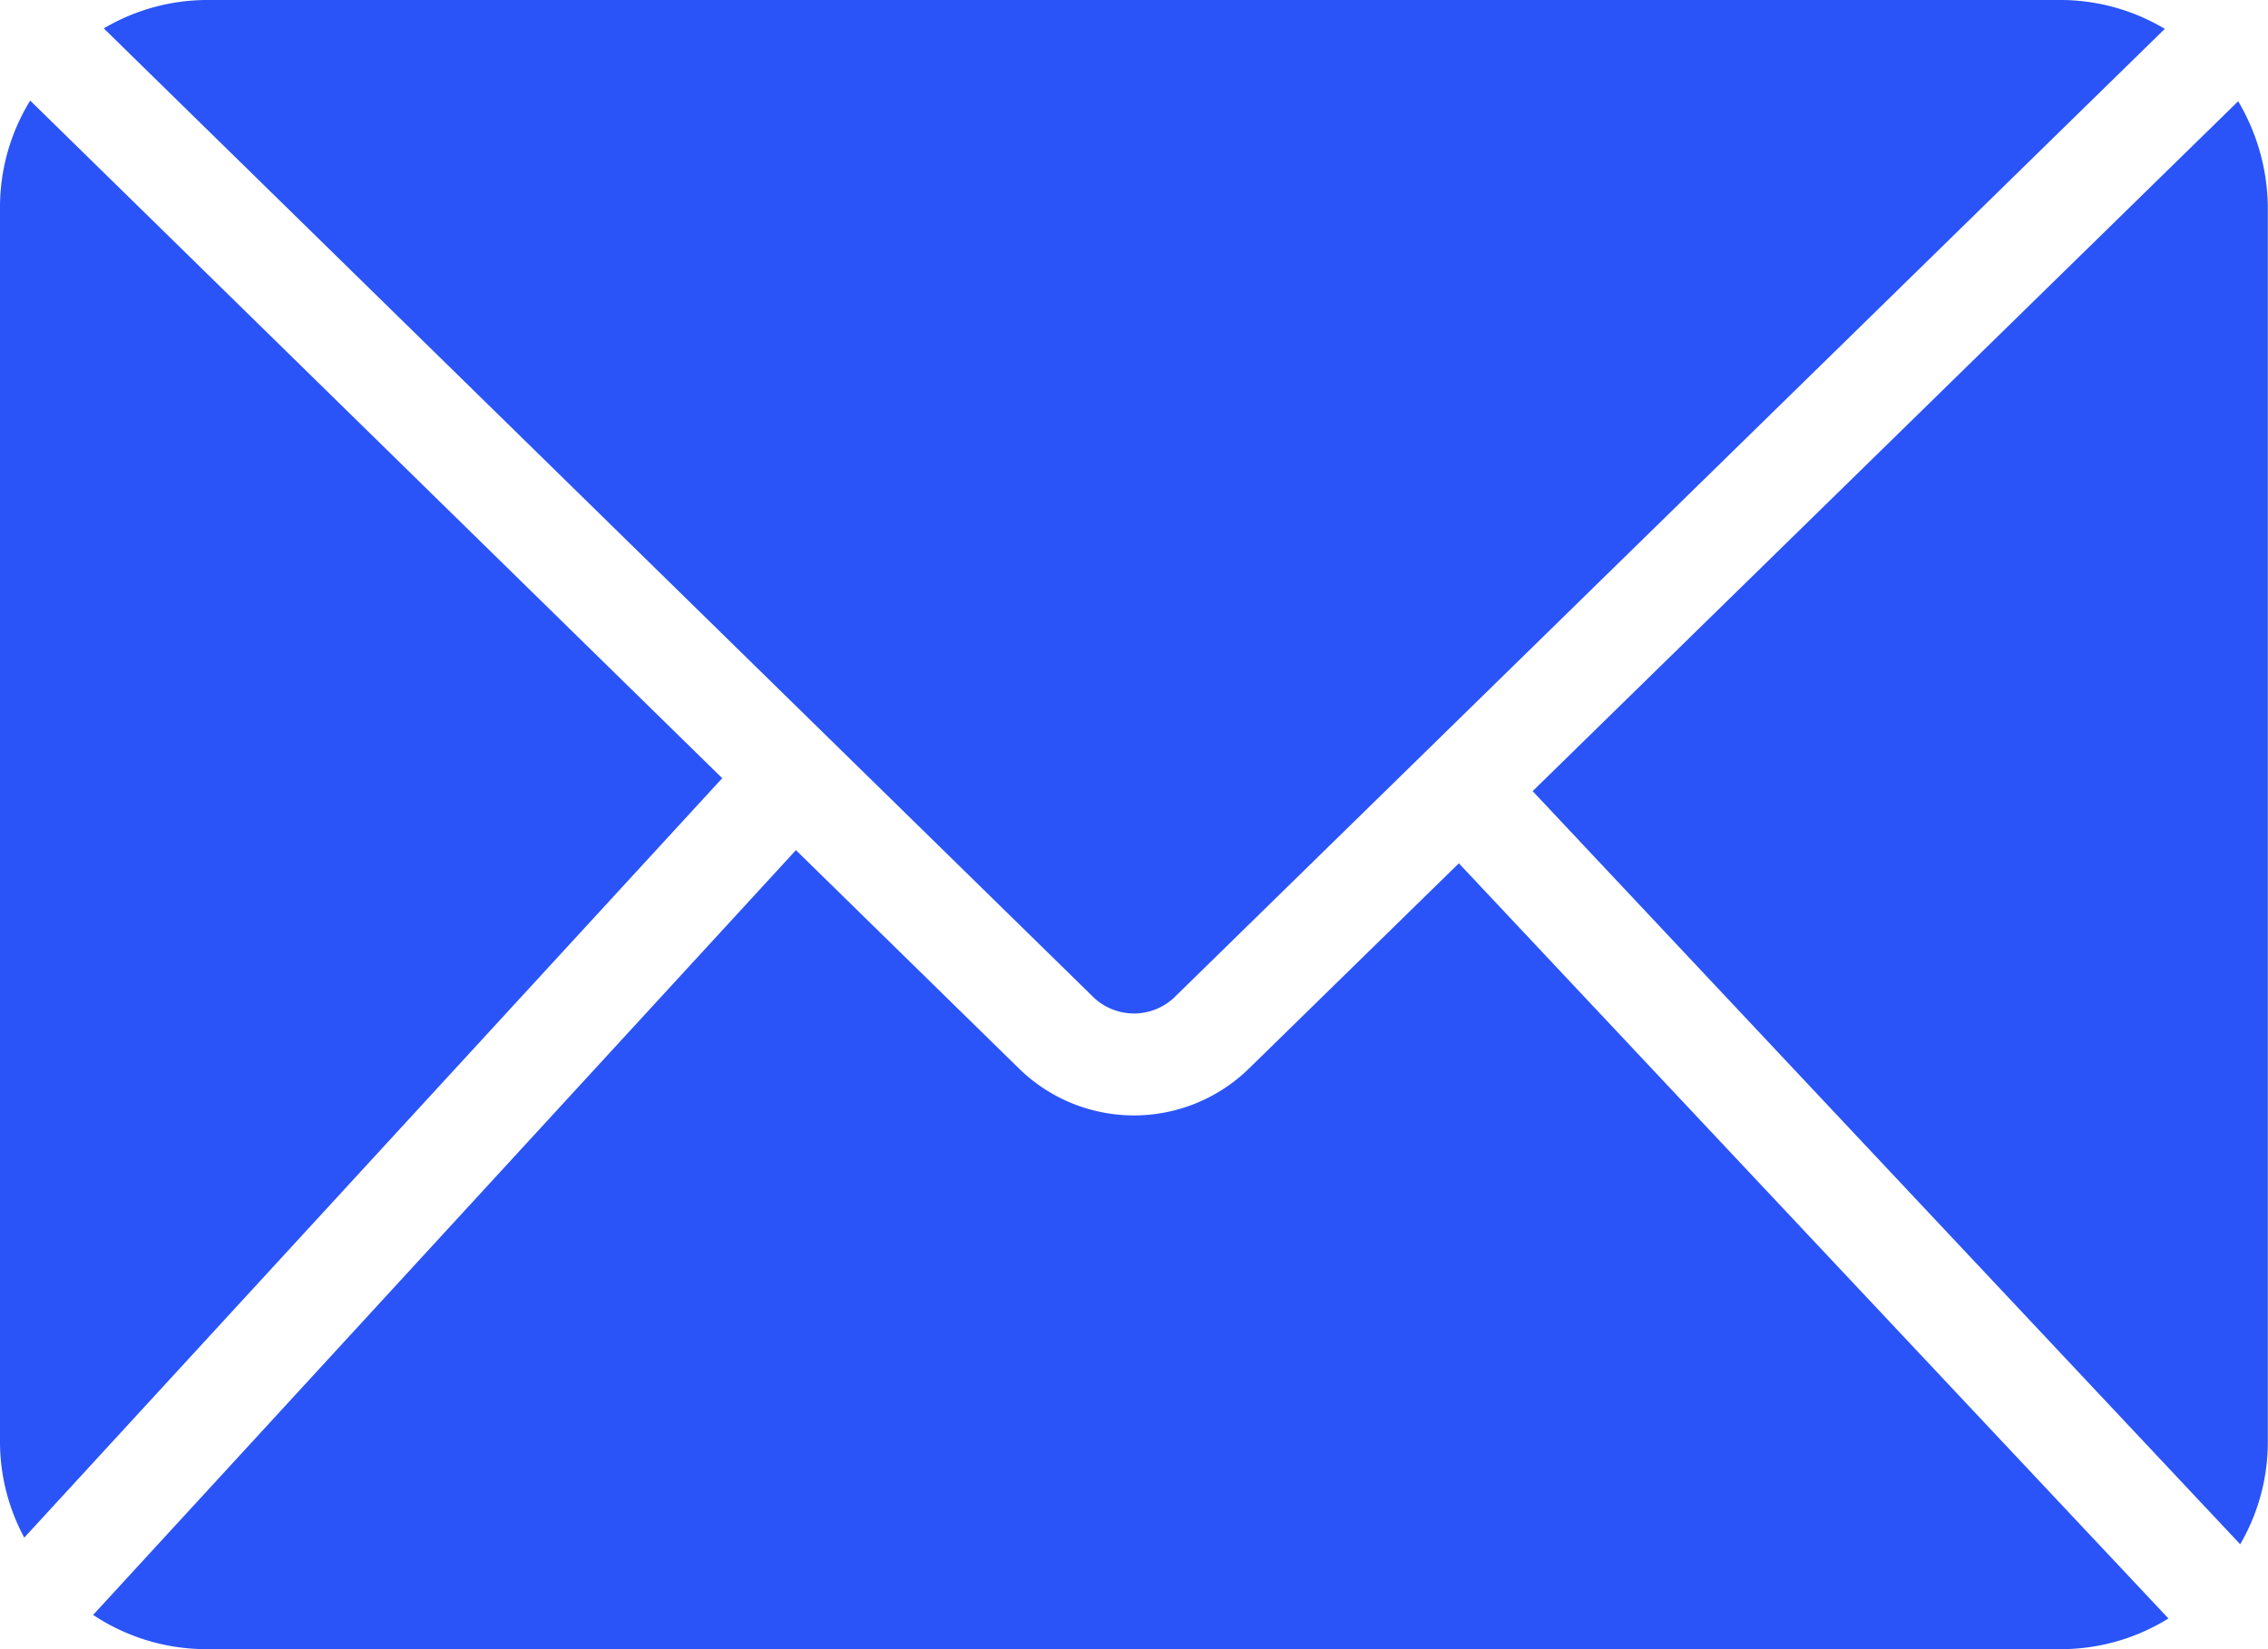
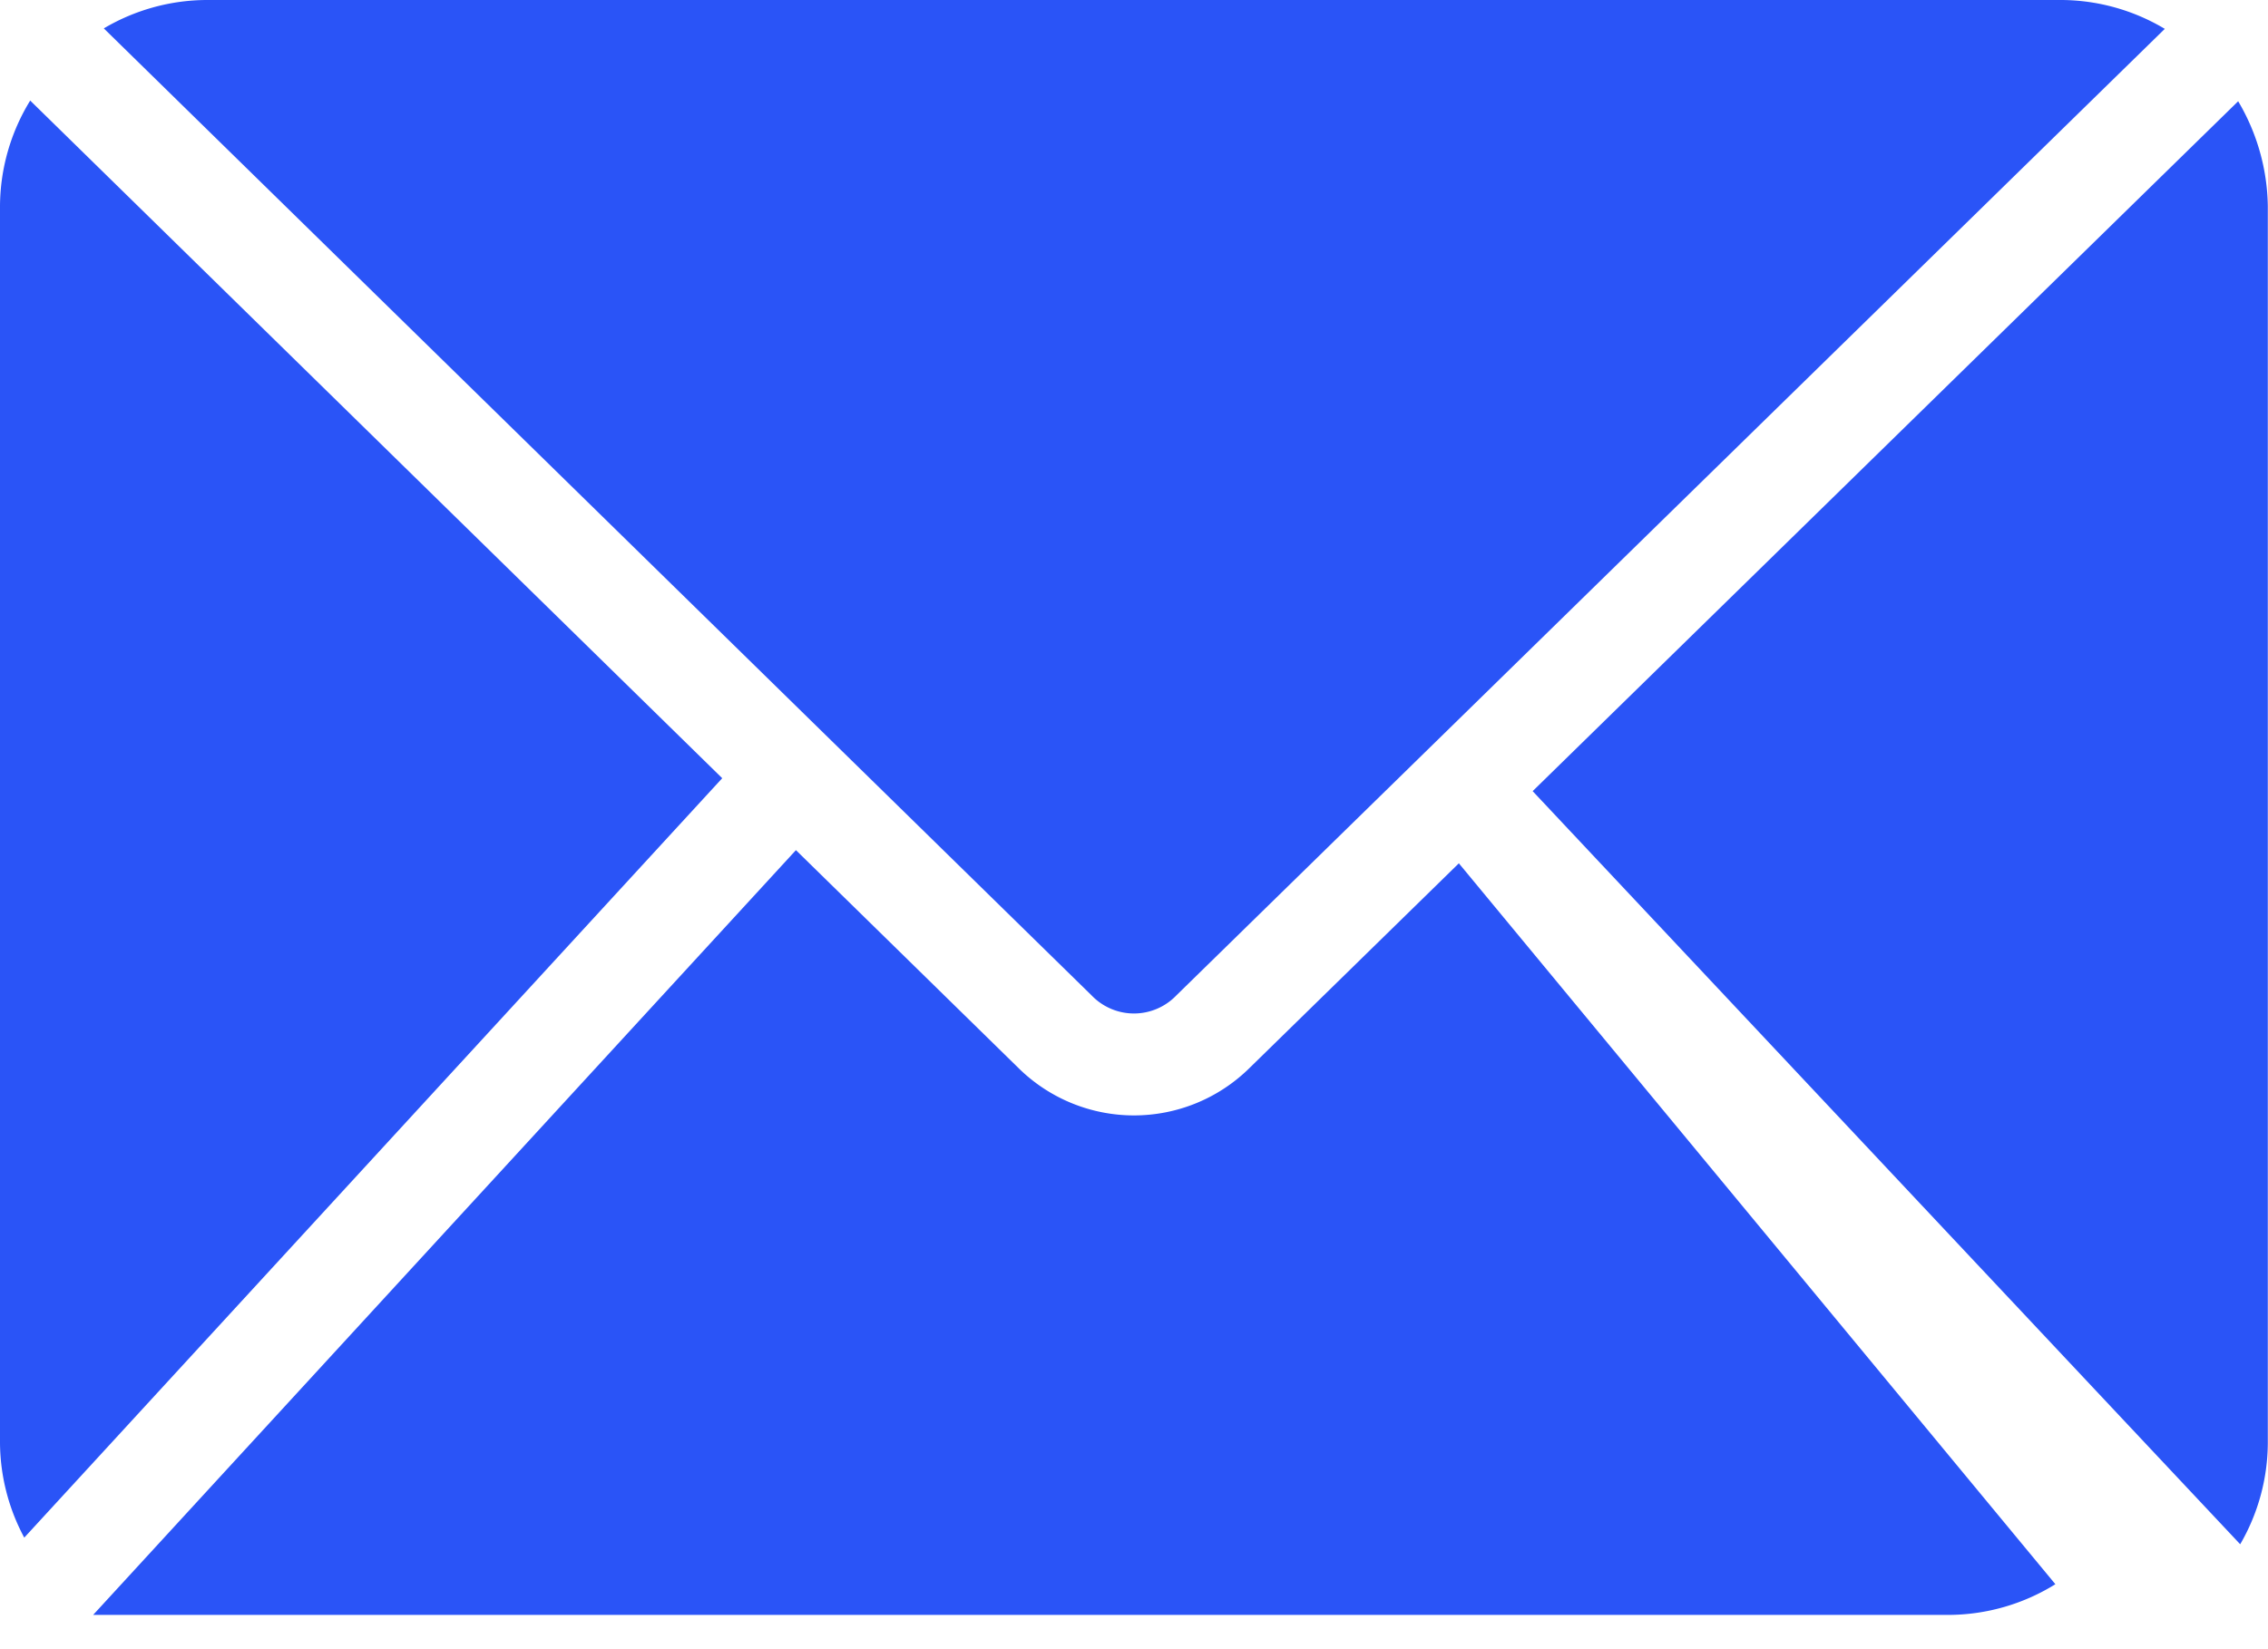
<svg xmlns="http://www.w3.org/2000/svg" width="49.268" height="35.831" viewBox="0 0 49.268 35.831">
  <g id="noun_Email_4293053" transform="translate(-2 -8)">
    <g id="Group_2577" data-name="Group 2577" transform="translate(2 8)">
-       <path id="Path_2852" data-name="Path 2852" d="M6.479,8a4.417,4.417,0,0,0-2.224.617l21.458,21.01a1.275,1.275,0,0,0,1.841,0l21.472-21A4.416,4.416,0,0,0,46.789,8ZM2.656,10.185A4.421,4.421,0,0,0,2,12.479V39.352a4.408,4.408,0,0,0,.527,2.056l15.162-16.5ZM50.62,10.2,35.294,25.189l15.37,16.363a4.415,4.415,0,0,0,.6-2.2V12.479A4.59,4.59,0,0,0,50.62,10.2ZM19.29,26.471,4.023,43.087a4.44,4.44,0,0,0,2.456.744h40.31a4.424,4.424,0,0,0,2.316-.667L33.691,26.757l-4.571,4.47a3.572,3.572,0,0,1-4.973,0Z" transform="translate(-2 -8)" fill="#2a54f7" />
+       <path id="Path_2852" data-name="Path 2852" d="M6.479,8a4.417,4.417,0,0,0-2.224.617l21.458,21.01a1.275,1.275,0,0,0,1.841,0l21.472-21A4.416,4.416,0,0,0,46.789,8ZM2.656,10.185A4.421,4.421,0,0,0,2,12.479V39.352a4.408,4.408,0,0,0,.527,2.056l15.162-16.5ZM50.62,10.2,35.294,25.189l15.37,16.363a4.415,4.415,0,0,0,.6-2.2V12.479A4.59,4.59,0,0,0,50.62,10.2ZM19.29,26.471,4.023,43.087h40.31a4.424,4.424,0,0,0,2.316-.667L33.691,26.757l-4.571,4.47a3.572,3.572,0,0,1-4.973,0Z" transform="translate(-2 -8)" fill="#2a54f7" />
    </g>
  </g>
</svg>